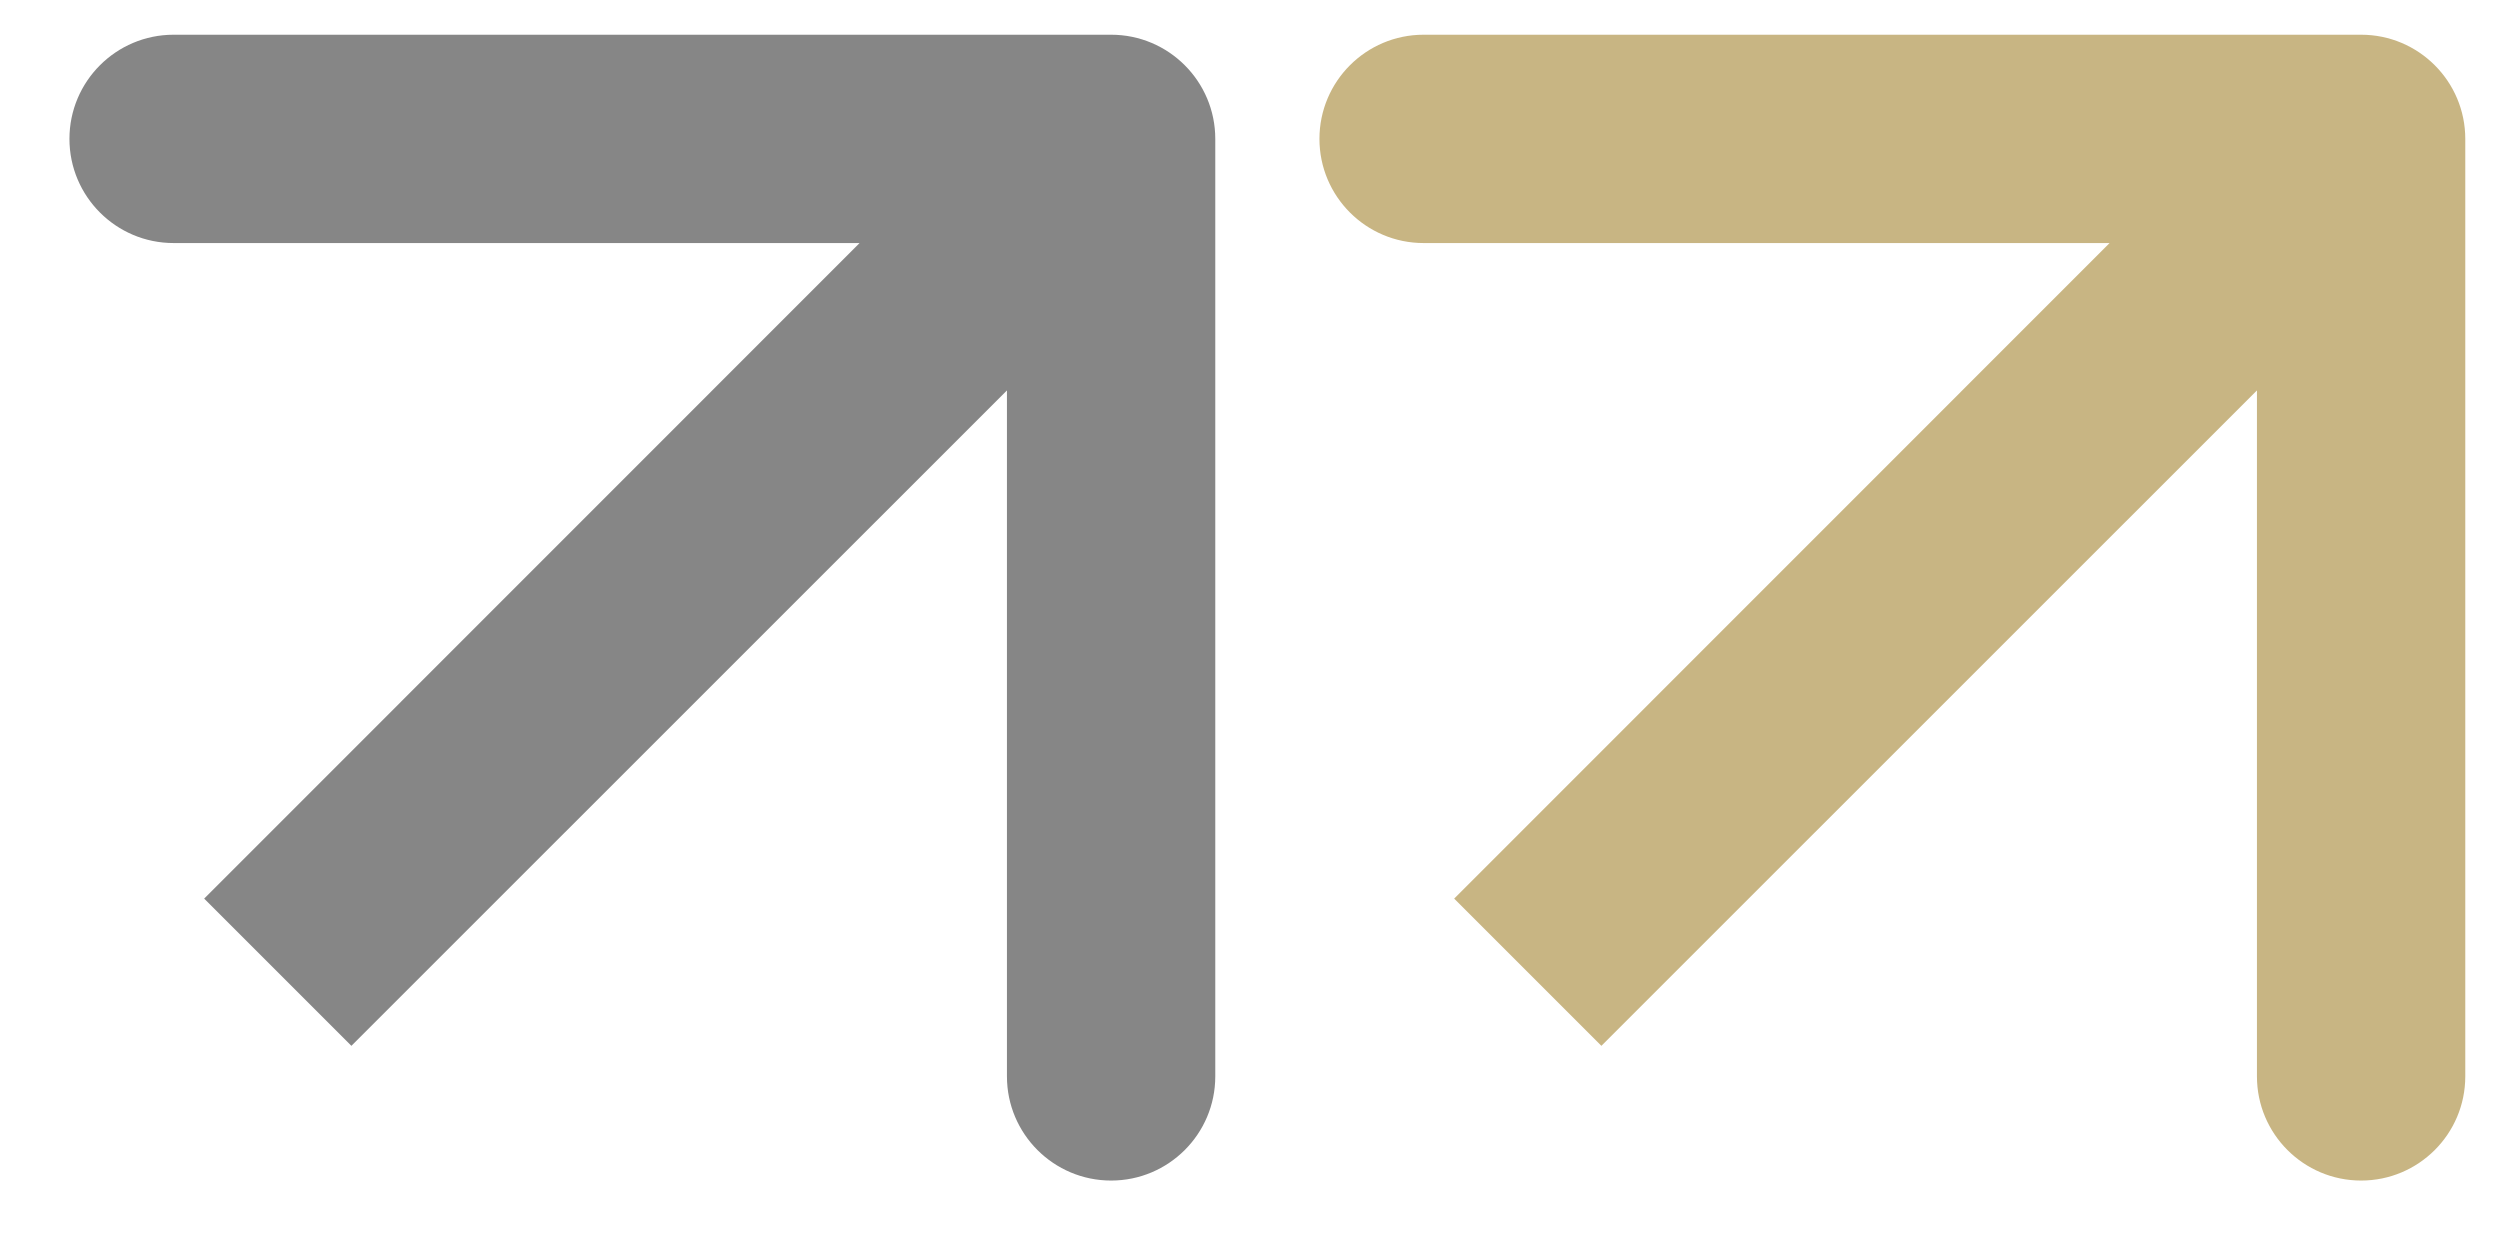
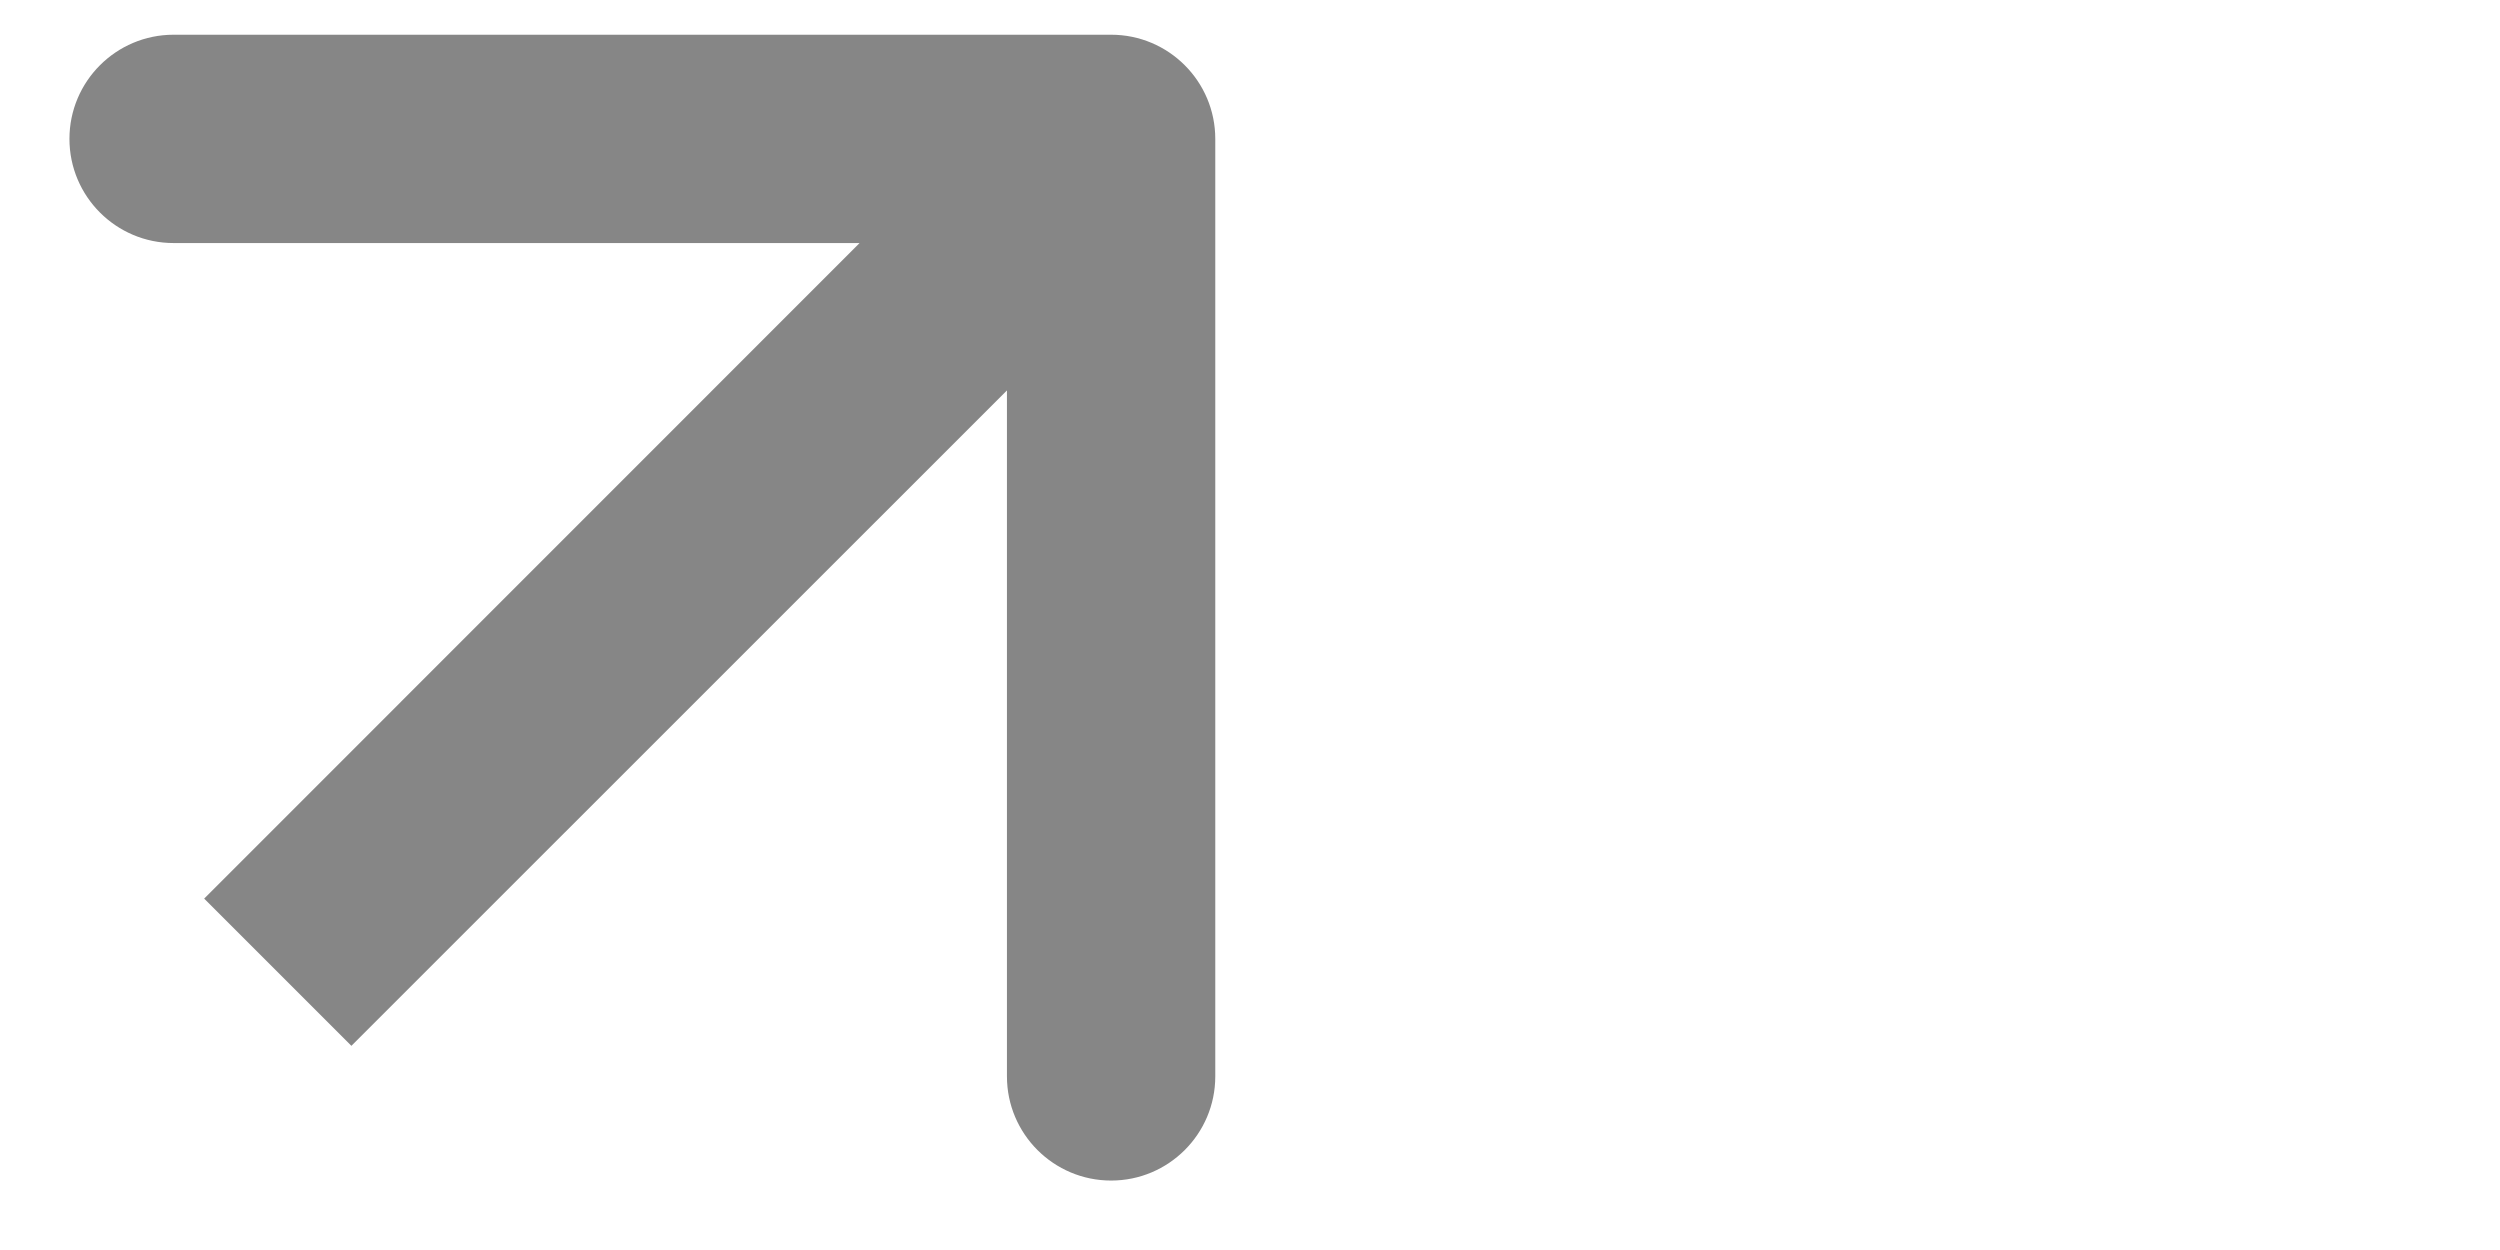
<svg xmlns="http://www.w3.org/2000/svg" width="18" height="9" viewBox="0 0 18 9" fill="none">
  <path fill-rule="evenodd" clip-rule="evenodd" d="M1.25 0.25L8 0.25C8.414 0.25 8.75 0.586 8.75 1L8.75 7.75C8.75 8.164 8.414 8.5 8 8.5C7.586 8.5 7.25 8.164 7.25 7.75L7.25 2.811L2.53 7.53L1.47 6.47L6.189 1.75L1.25 1.75C0.836 1.75 0.5 1.414 0.5 1C0.5 0.586 0.836 0.25 1.25 0.25Z" fill="#868686" />
-   <path fill-rule="evenodd" clip-rule="evenodd" d="M10.25 0.25L17 0.25C17.414 0.25 17.75 0.586 17.75 1L17.75 7.75C17.75 8.164 17.414 8.5 17 8.5C16.586 8.5 16.25 8.164 16.25 7.75L16.25 2.811L11.53 7.53L10.47 6.47L15.189 1.75L10.25 1.75C9.836 1.75 9.5 1.414 9.5 1C9.5 0.586 9.836 0.25 10.25 0.25Z" fill="#C8B583" />
</svg>